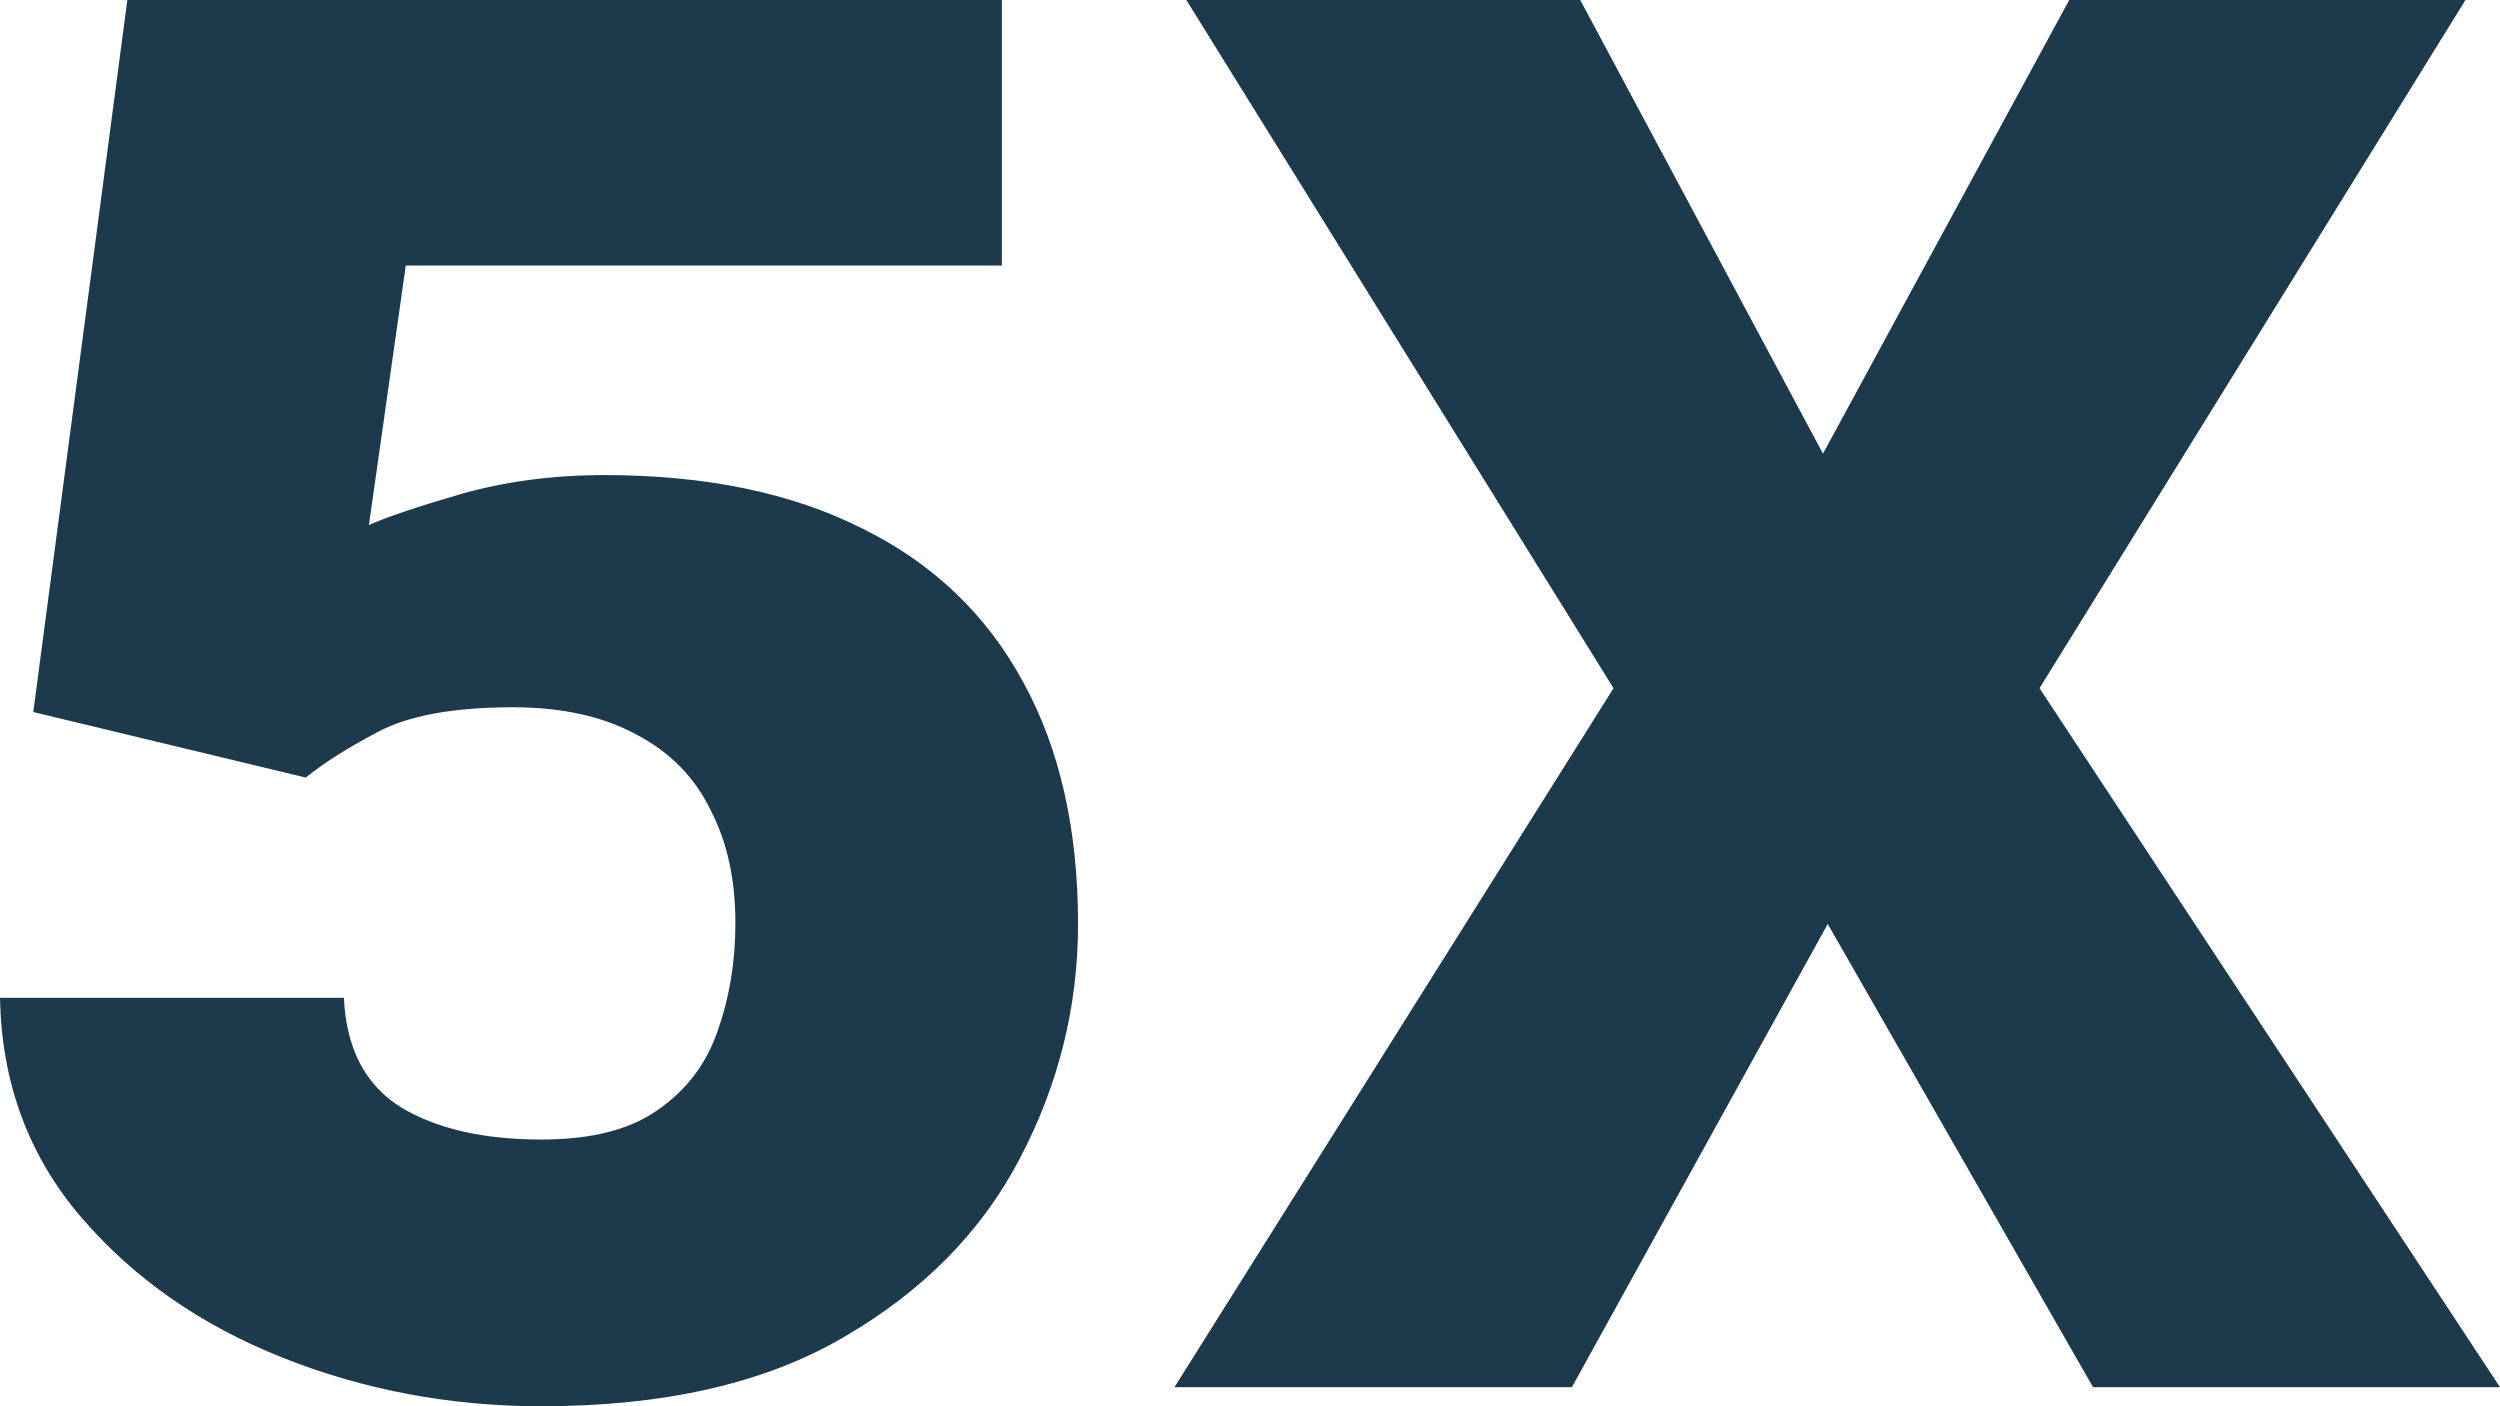
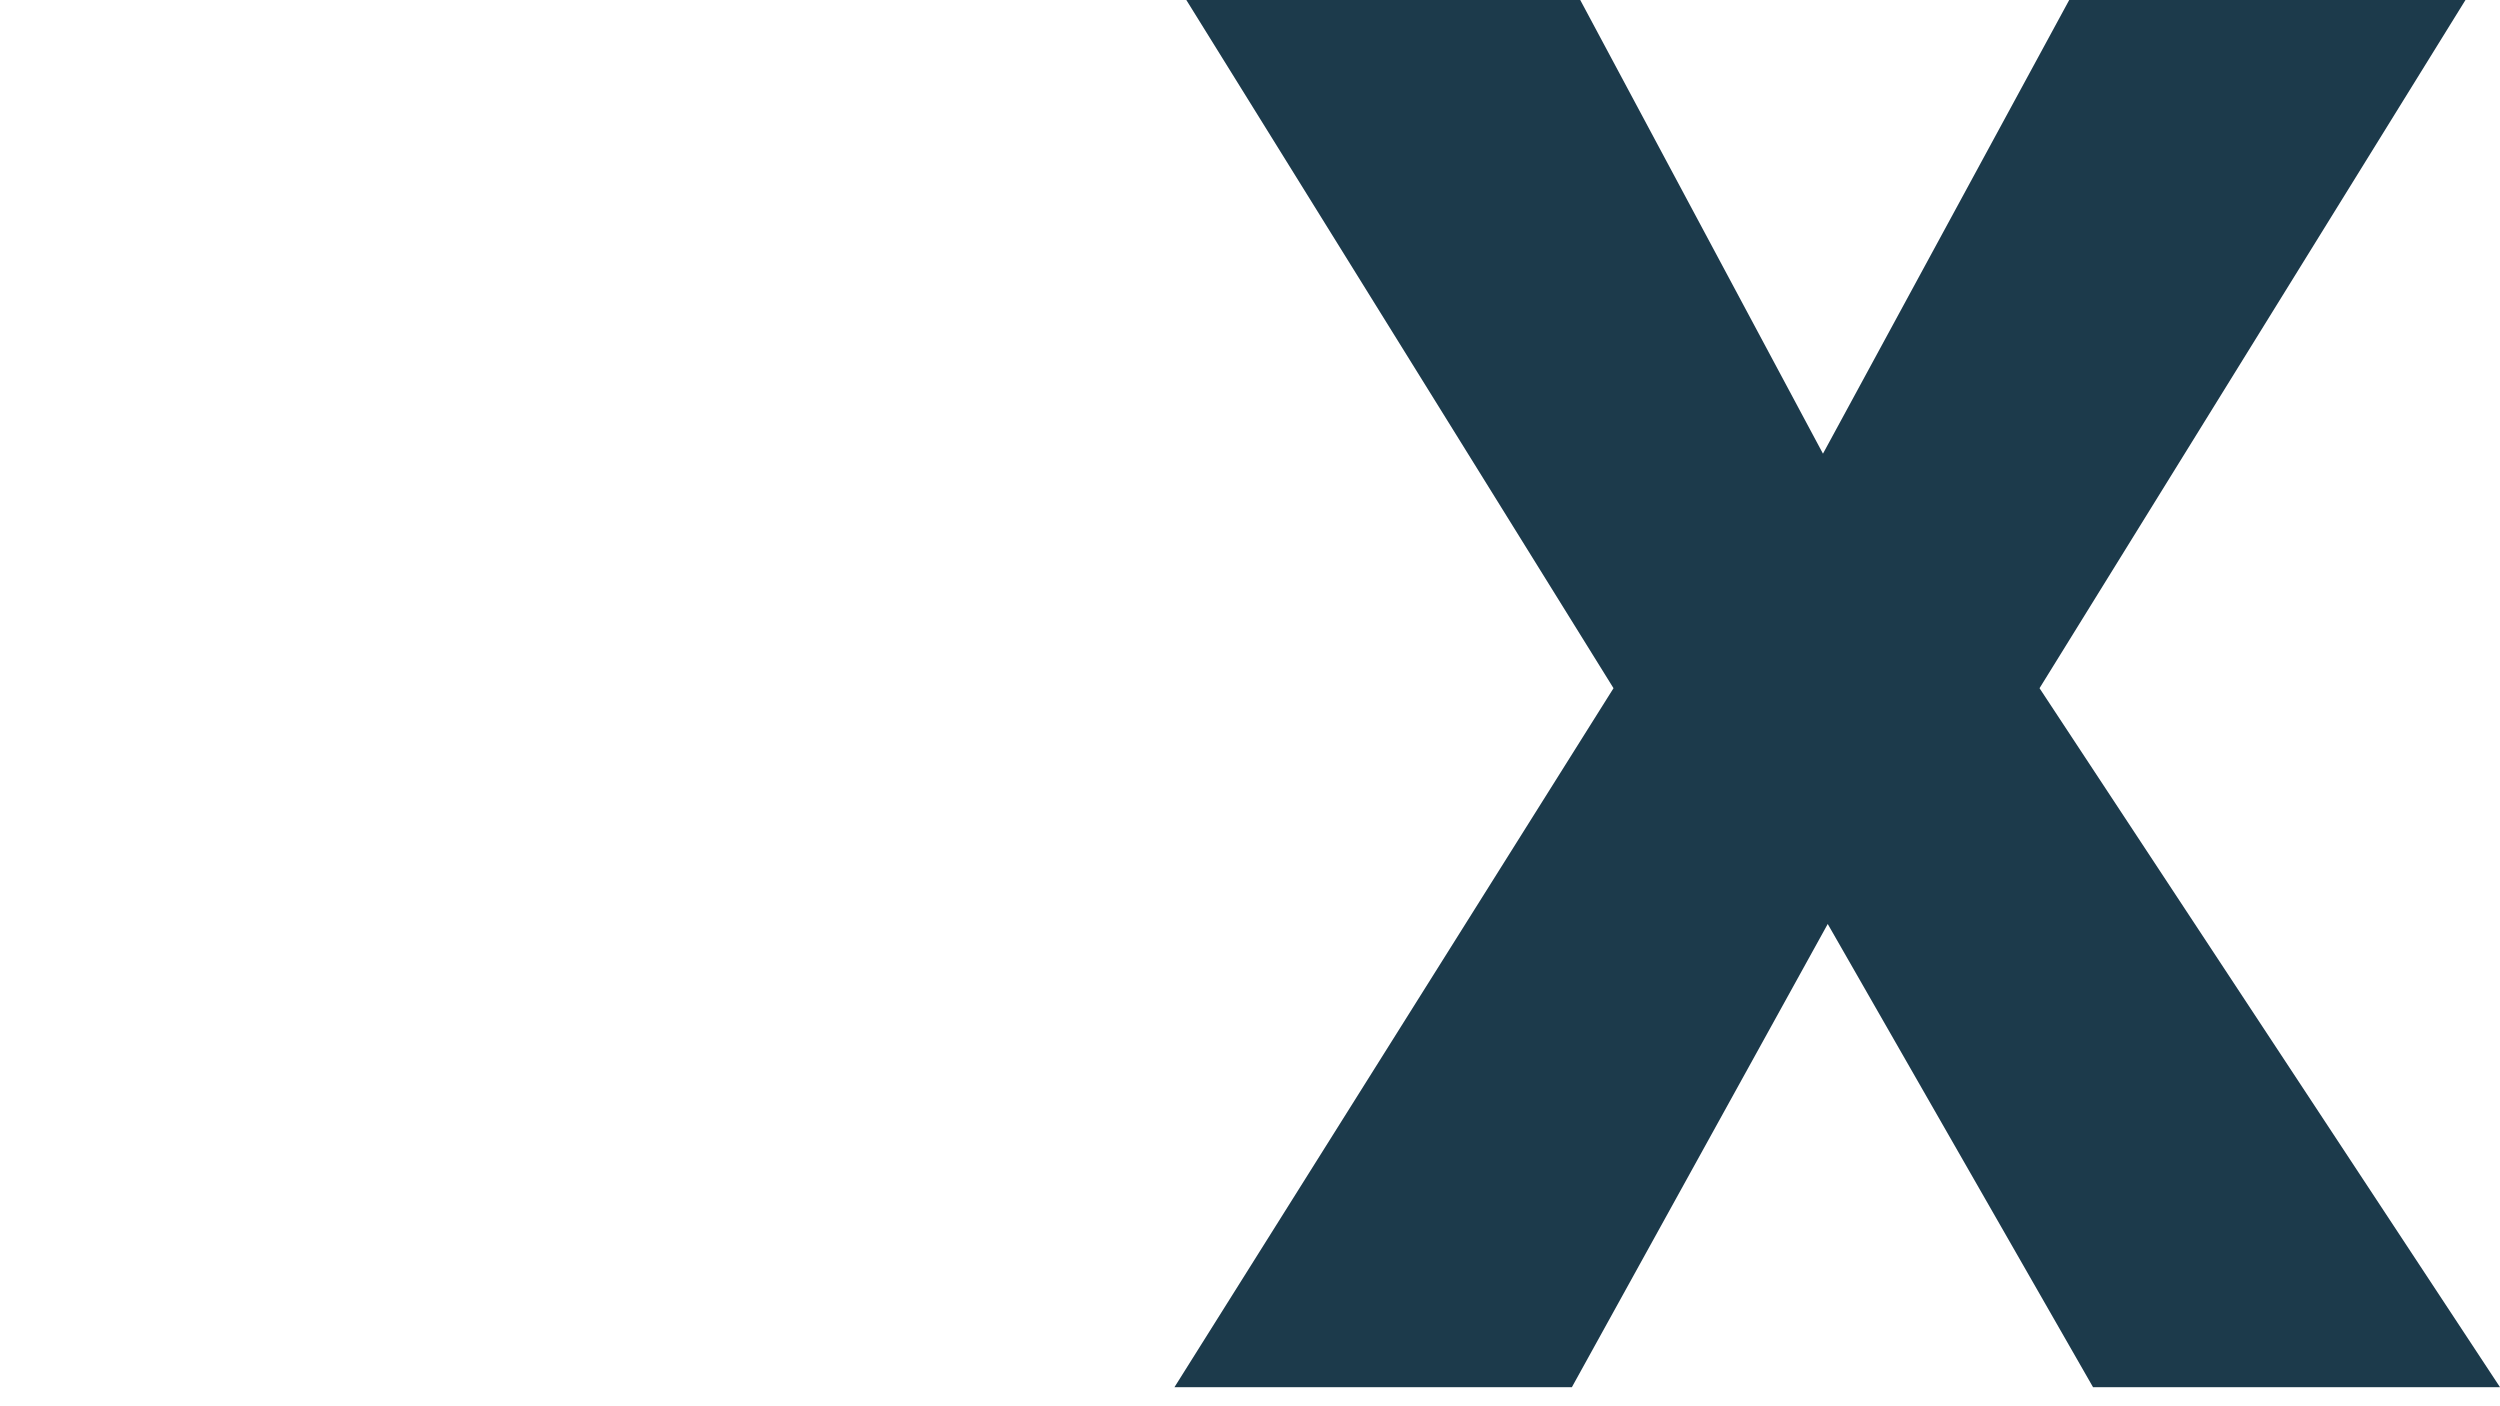
<svg xmlns="http://www.w3.org/2000/svg" width="32" height="18" viewBox="0 0 32 18" fill="none">
-   <path d="M3.914 9.953L0.426 9.114L1.63 0H12.824V3.399H5.194L4.722 6.721C4.945 6.62 5.336 6.488 5.894 6.325C6.463 6.163 7.077 6.081 7.737 6.081C9.037 6.081 10.139 6.31 11.042 6.767C11.946 7.214 12.631 7.87 13.098 8.733C13.566 9.587 13.799 10.618 13.799 11.827C13.799 12.884 13.55 13.885 13.053 14.83C12.565 15.765 11.814 16.527 10.799 17.116C9.793 17.705 8.504 18 6.93 18C5.762 18 4.656 17.792 3.61 17.375C2.564 16.959 1.706 16.359 1.036 15.577C0.366 14.794 0.02 13.859 0 12.772H4.402C4.432 13.422 4.676 13.89 5.133 14.174C5.59 14.449 6.189 14.586 6.93 14.586C7.57 14.586 8.067 14.459 8.423 14.205C8.788 13.951 9.042 13.616 9.184 13.199C9.337 12.772 9.413 12.31 9.413 11.812C9.413 11.253 9.306 10.771 9.093 10.364C8.89 9.947 8.575 9.627 8.149 9.404C7.722 9.17 7.194 9.053 6.564 9.053C5.803 9.053 5.224 9.16 4.828 9.373C4.442 9.577 4.138 9.77 3.914 9.953Z" fill="#1C3A4B" />
  <path d="M20.227 0L23.334 5.807L26.486 0H31.558L26.106 8.809L32 17.756H26.791L23.395 11.827L20.12 17.756H15.033L20.653 8.809L15.185 0H20.227Z" fill="#1C3A4B" />
</svg>